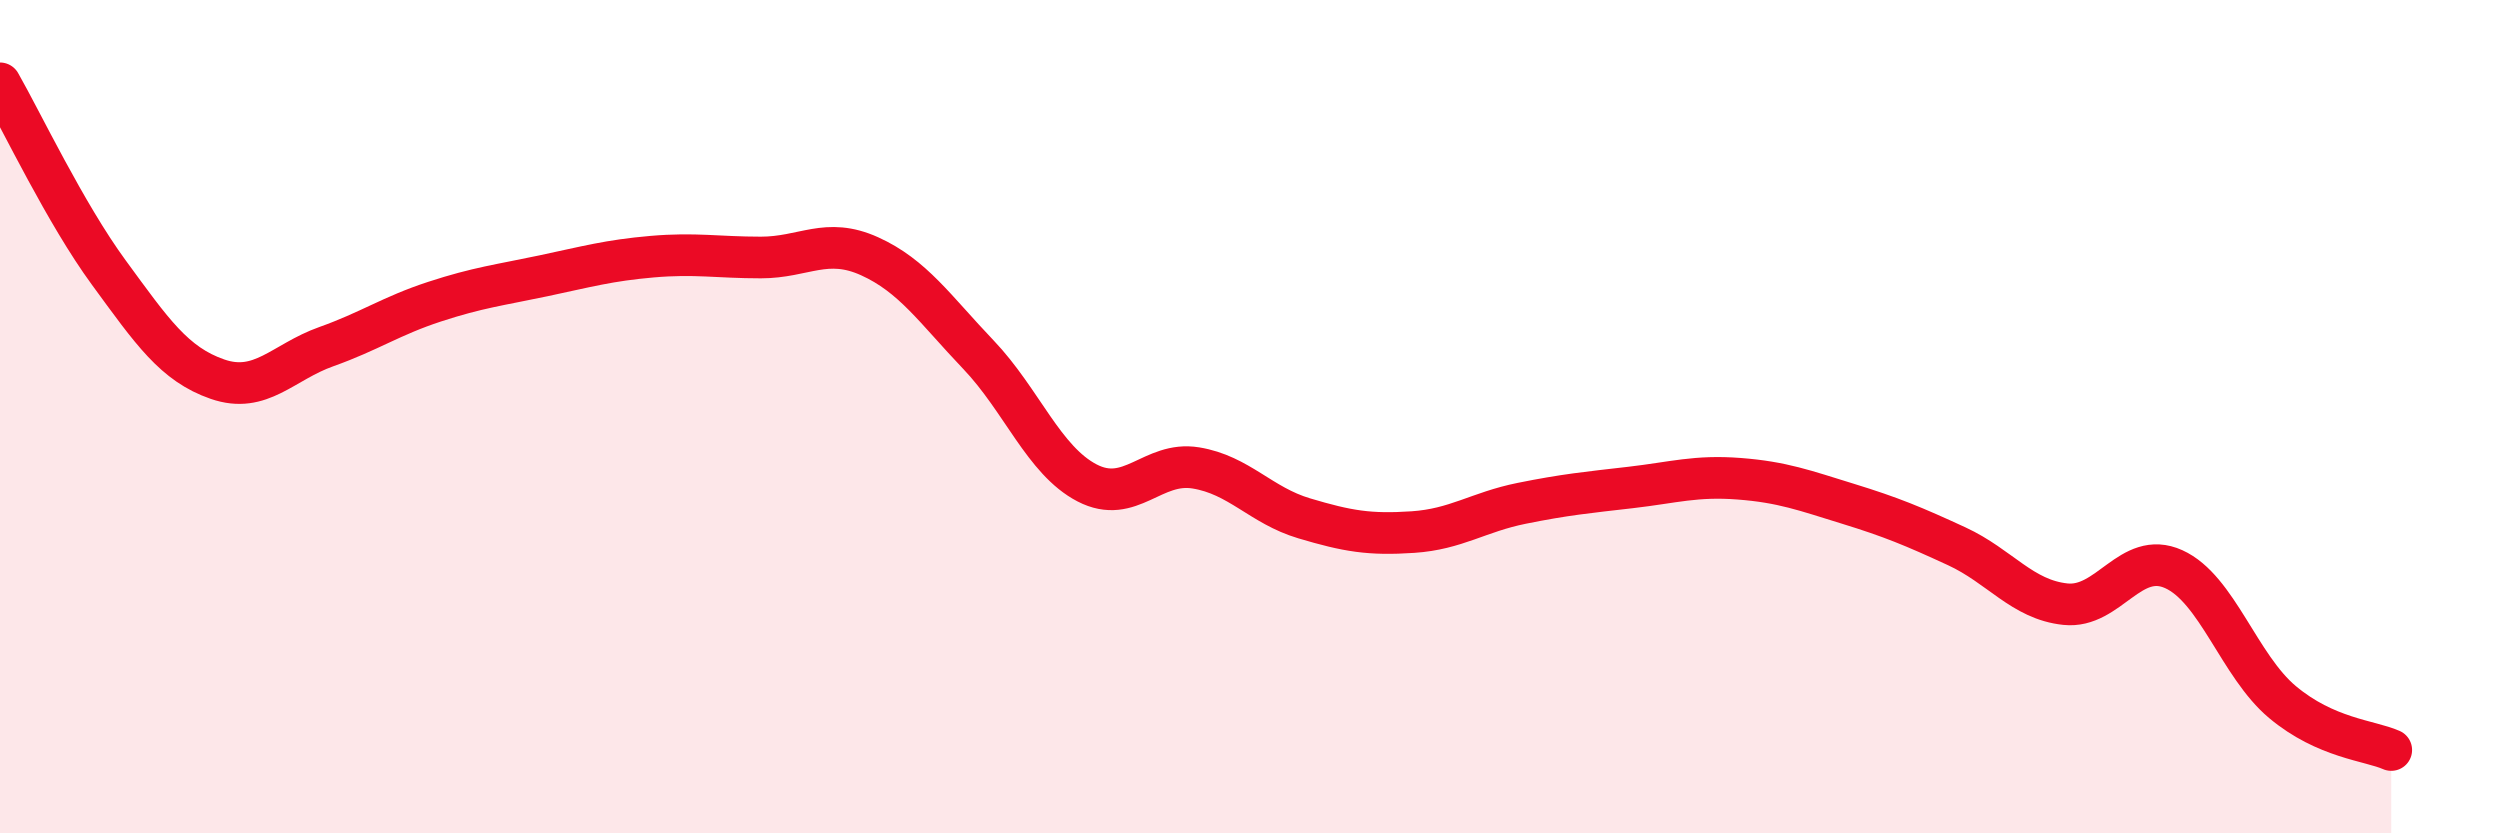
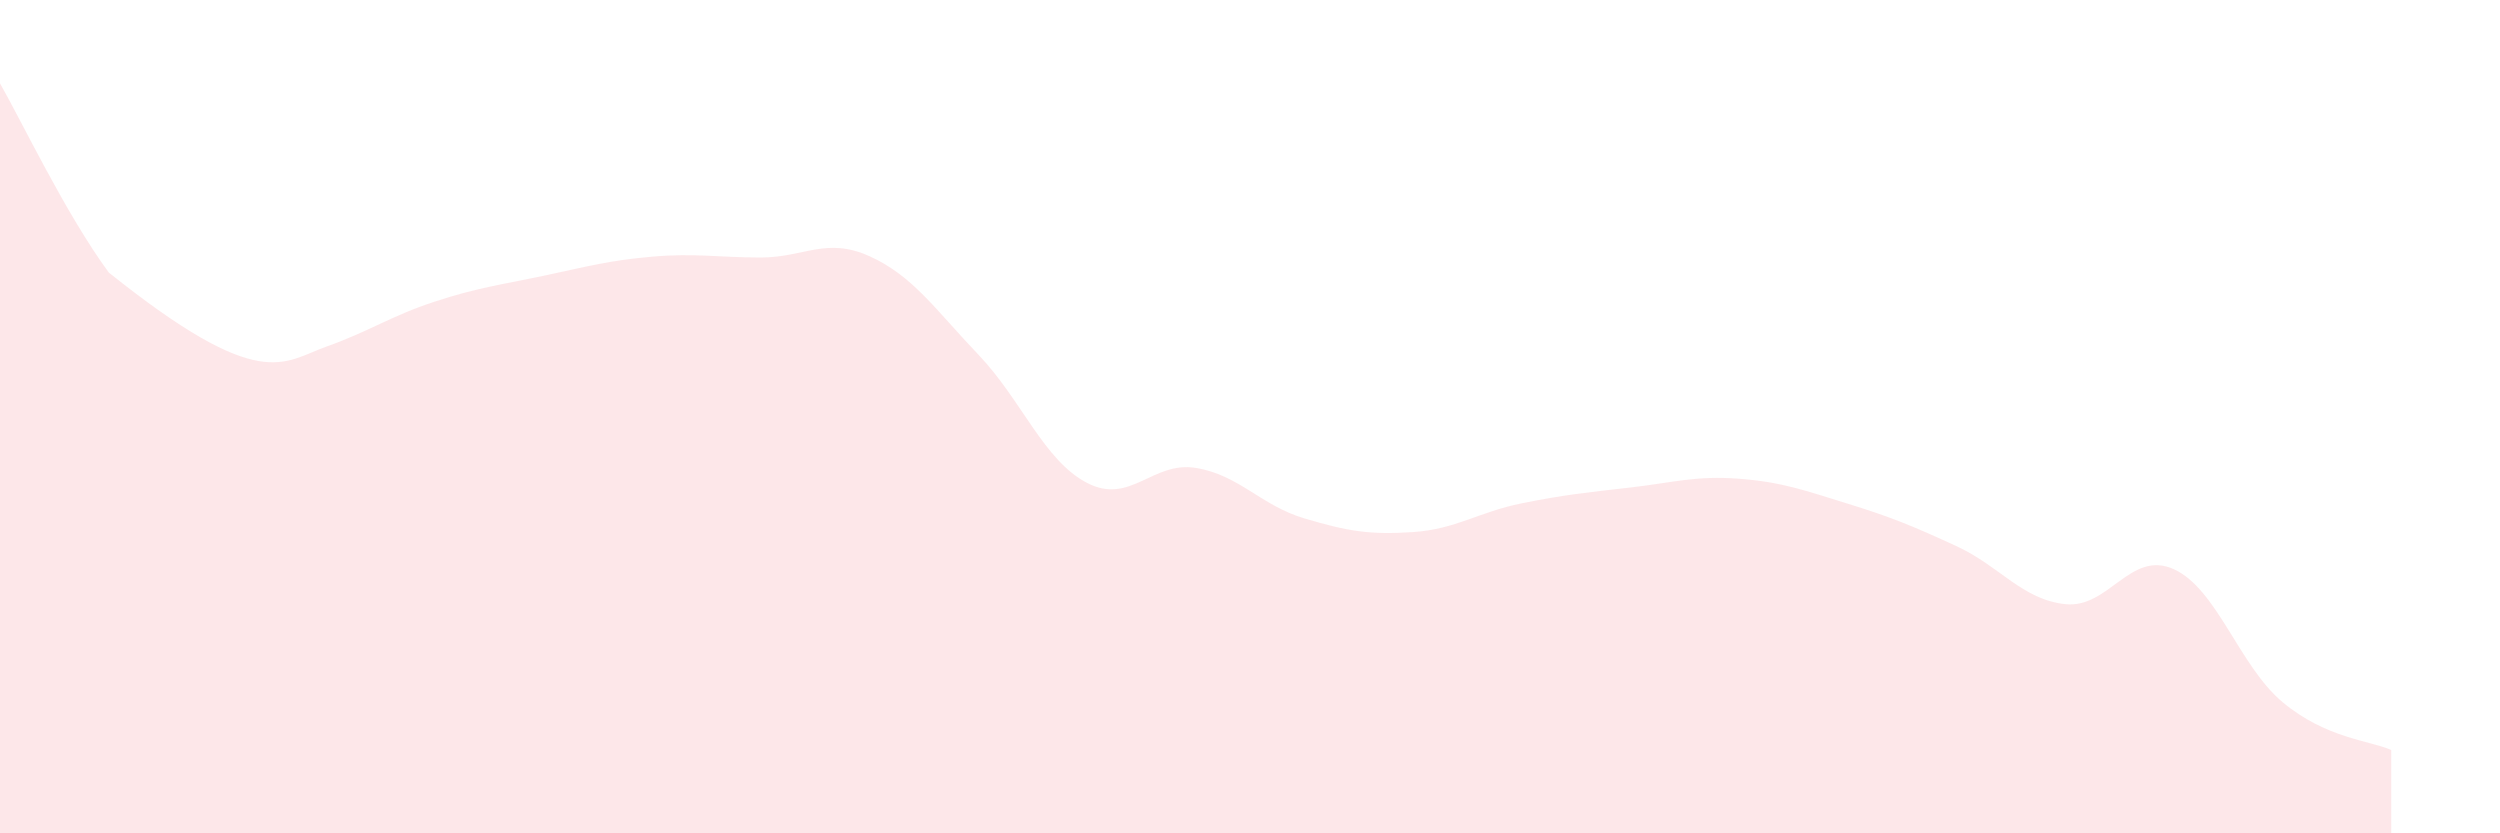
<svg xmlns="http://www.w3.org/2000/svg" width="60" height="20" viewBox="0 0 60 20">
-   <path d="M 0,2 C 0.52,2.91 1.57,5.12 2.61,6.54 C 3.65,7.96 4.18,8.74 5.22,9.1 C 6.26,9.46 6.79,8.69 7.83,8.32 C 8.87,7.95 9.39,7.58 10.43,7.24 C 11.47,6.9 12,6.84 13.04,6.62 C 14.08,6.4 14.61,6.25 15.65,6.16 C 16.69,6.07 17.22,6.18 18.26,6.18 C 19.3,6.18 19.83,5.68 20.87,6.15 C 21.91,6.62 22.44,7.42 23.48,8.51 C 24.52,9.6 25.05,11.05 26.09,11.59 C 27.13,12.13 27.66,11.06 28.7,11.23 C 29.74,11.4 30.26,12.13 31.3,12.44 C 32.34,12.75 32.87,12.84 33.91,12.77 C 34.95,12.7 35.48,12.29 36.52,12.08 C 37.56,11.87 38.09,11.82 39.13,11.7 C 40.17,11.58 40.7,11.41 41.74,11.49 C 42.78,11.57 43.31,11.77 44.35,12.09 C 45.39,12.41 45.92,12.63 46.96,13.11 C 48,13.59 48.53,14.39 49.57,14.5 C 50.61,14.61 51.13,13.19 52.17,13.66 C 53.21,14.13 53.74,15.98 54.78,16.85 C 55.82,17.72 56.87,17.77 57.39,18L57.39 20L0 20Z" fill="#EB0A25" opacity="0.1" stroke-linecap="round" stroke-linejoin="round" />
-   <path d="M 0,2 C 0.52,2.91 1.57,5.12 2.61,6.54 C 3.65,7.96 4.18,8.74 5.22,9.1 C 6.26,9.46 6.79,8.69 7.83,8.32 C 8.87,7.95 9.39,7.58 10.43,7.24 C 11.47,6.9 12,6.84 13.04,6.62 C 14.08,6.4 14.61,6.25 15.65,6.16 C 16.69,6.07 17.22,6.18 18.26,6.18 C 19.3,6.18 19.83,5.68 20.87,6.15 C 21.91,6.62 22.44,7.42 23.48,8.51 C 24.52,9.6 25.05,11.05 26.09,11.59 C 27.13,12.13 27.66,11.06 28.7,11.23 C 29.74,11.4 30.26,12.13 31.3,12.44 C 32.34,12.75 32.87,12.84 33.91,12.77 C 34.95,12.7 35.48,12.29 36.52,12.08 C 37.56,11.87 38.09,11.82 39.13,11.7 C 40.17,11.58 40.7,11.41 41.74,11.49 C 42.78,11.57 43.31,11.77 44.35,12.09 C 45.39,12.41 45.92,12.63 46.96,13.11 C 48,13.59 48.53,14.39 49.57,14.5 C 50.61,14.61 51.13,13.19 52.17,13.66 C 53.21,14.13 53.74,15.98 54.78,16.85 C 55.82,17.72 56.87,17.77 57.39,18" stroke="#EB0A25" stroke-width="1" fill="none" stroke-linecap="round" stroke-linejoin="round" />
+   <path d="M 0,2 C 0.52,2.91 1.57,5.12 2.61,6.54 C 6.26,9.46 6.79,8.69 7.83,8.32 C 8.87,7.95 9.39,7.58 10.43,7.24 C 11.47,6.9 12,6.84 13.04,6.62 C 14.08,6.4 14.61,6.25 15.65,6.16 C 16.69,6.07 17.22,6.18 18.26,6.18 C 19.3,6.18 19.83,5.68 20.87,6.15 C 21.91,6.62 22.44,7.42 23.48,8.51 C 24.52,9.6 25.05,11.05 26.09,11.59 C 27.13,12.13 27.66,11.06 28.7,11.23 C 29.74,11.4 30.26,12.13 31.3,12.44 C 32.34,12.75 32.87,12.84 33.91,12.77 C 34.95,12.7 35.48,12.29 36.52,12.08 C 37.56,11.87 38.09,11.82 39.13,11.7 C 40.17,11.58 40.7,11.41 41.74,11.49 C 42.78,11.57 43.31,11.77 44.35,12.09 C 45.39,12.41 45.92,12.63 46.96,13.11 C 48,13.59 48.53,14.39 49.57,14.5 C 50.61,14.61 51.13,13.19 52.17,13.66 C 53.21,14.13 53.74,15.98 54.78,16.85 C 55.82,17.72 56.87,17.77 57.39,18L57.39 20L0 20Z" fill="#EB0A25" opacity="0.1" stroke-linecap="round" stroke-linejoin="round" />
</svg>